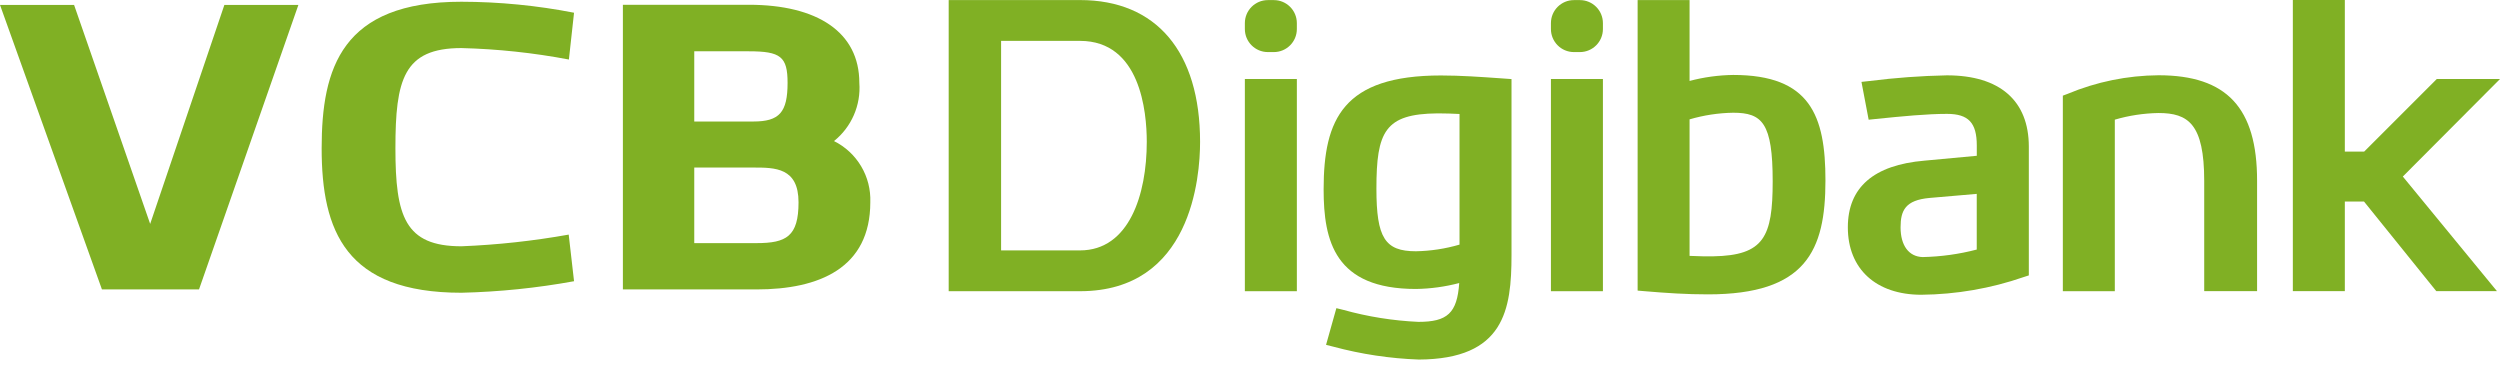
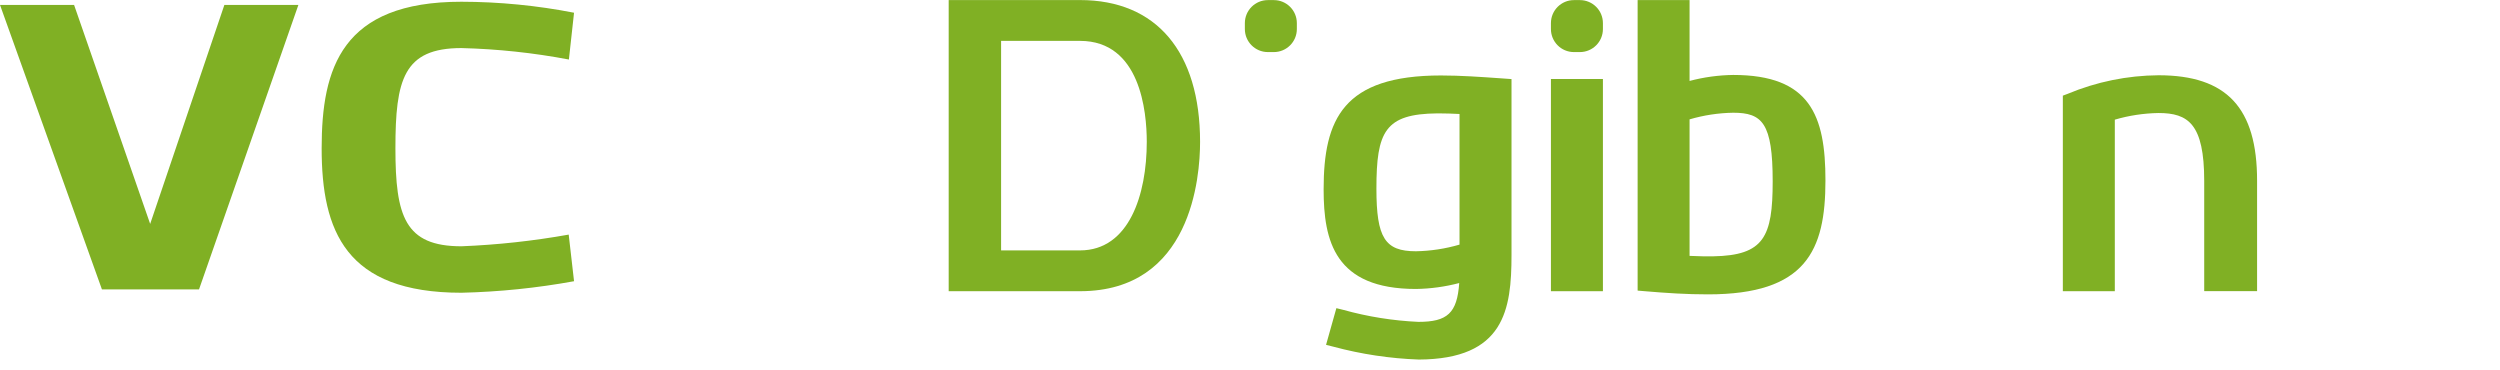
<svg xmlns="http://www.w3.org/2000/svg" viewBox="0 0 162 24" fill="none">
  <g clip-path="url(#clip0_434_1014)">
    <path d="M19.335 0.321L12.896 18.755H6.606L0.001 0.321H4.801L9.731 14.51L14.539 0.321H19.335Z" fill="#80B024" />
    <path d="M37.198 18.223C34.788 18.663 32.347 18.913 29.898 18.97C22.393 18.97 20.843 14.963 20.843 9.607C20.843 4.404 22.145 0.113 29.898 0.113C32.348 0.117 34.793 0.355 37.198 0.825L36.864 3.857C34.567 3.422 32.238 3.174 29.901 3.115C26.142 3.115 25.623 5.168 25.623 9.607C25.623 14.018 26.235 15.959 29.901 15.959C32.233 15.866 34.555 15.613 36.852 15.202L37.198 18.223Z" fill="#80B024" />
-     <path d="M48.526 0.309C52.962 0.309 55.685 2.083 55.685 5.367C55.738 6.082 55.616 6.8 55.33 7.457C55.044 8.115 54.602 8.693 54.043 9.141C54.774 9.505 55.385 10.072 55.803 10.775C56.22 11.477 56.426 12.285 56.396 13.102C56.396 17.373 53.081 18.755 49.026 18.755H40.363V0.309H48.526ZM44.988 3.324V7.874H48.815C50.504 7.874 51.035 7.282 51.035 5.367C51.035 3.668 50.58 3.324 48.525 3.324H44.988ZM44.988 10.857V15.754H49.027C50.954 15.754 51.745 15.318 51.745 13.109C51.745 10.857 50.218 10.857 48.813 10.857H44.988Z" fill="#80B024" />
    <path d="M112.312 4.857C111.357 4.87 110.407 5 109.484 5.245V0.006H106.118V18.831L106.556 18.868C108.012 18.992 109.274 19.075 110.678 19.075C117.018 19.075 118.289 16.254 118.289 11.698C118.292 7.476 117.292 4.857 112.312 4.857ZM114.87 11.751C114.87 15.346 114.312 16.553 111.008 16.61C110.661 16.62 110.171 16.61 109.484 16.581V7.735C110.403 7.465 111.354 7.32 112.312 7.305C114.199 7.305 114.87 7.976 114.87 11.751Z" fill="#80B024" />
-     <path d="M126.16 4.882C124.481 4.916 122.804 5.039 121.137 5.25L120.623 5.306L121.089 7.757L121.526 7.712C123.301 7.53 124.874 7.379 126.163 7.379C127.554 7.379 128.096 7.954 128.096 9.428V10.095L124.707 10.41C121.412 10.691 119.74 12.145 119.74 14.732C119.74 17.426 121.565 19.1 124.502 19.1C126.761 19.079 129.002 18.692 131.137 17.953L131.468 17.846V9.498C131.466 6.522 129.584 4.882 126.16 4.882ZM128.093 12.563V16.171C126.949 16.47 125.772 16.633 124.589 16.658C123.692 16.633 123.157 15.913 123.157 14.732C123.157 13.634 123.468 12.97 125.03 12.827L128.093 12.563Z" fill="#80B024" />
    <path d="M139.874 4.877C137.851 4.892 135.85 5.301 133.983 6.081L133.672 6.198V18.87H137.04V7.754C137.96 7.484 138.912 7.34 139.87 7.324C141.792 7.324 142.833 8.023 142.833 11.722V18.866H146.259V11.722C146.263 6.988 144.293 4.877 139.874 4.877Z" fill="#80B024" />
-     <path d="M162.001 5.119H157.904L153.197 9.824H151.945V0H148.576V18.867H151.945V13.06H153.188L157.872 18.867H161.803L155.703 11.44L162.001 5.119Z" fill="#80B024" />
    <path d="M69.986 0.004H61.475V18.87H69.986C77.208 18.87 77.765 11.463 77.765 9.193C77.763 3.353 74.93 0.004 69.986 0.004ZM74.311 9.194C74.311 12.593 73.175 16.226 69.985 16.226H64.871V2.649H69.985C73.89 2.649 74.311 7.226 74.311 9.194Z" fill="#80B024" />
-     <path d="M84.036 5.119H80.667V18.87H84.036V5.119Z" fill="#80B024" />
    <path d="M93.375 4.89C87.043 4.89 85.771 7.713 85.771 12.268C85.771 15.622 86.495 18.725 91.751 18.725C92.698 18.712 93.641 18.582 94.557 18.341C94.424 20.298 93.781 20.857 91.912 20.857C90.266 20.782 88.634 20.522 87.046 20.08L86.597 19.969L85.928 22.346L86.405 22.466C88.213 22.952 90.07 23.232 91.942 23.299C97.486 23.27 97.946 20.073 97.946 16.515V5.124L97.184 5.07C95.989 4.986 94.64 4.89 93.375 4.89ZM94.577 7.386V15.851C93.657 16.12 92.706 16.265 91.748 16.282C89.742 16.282 89.192 15.409 89.192 12.223C89.192 8.532 89.736 7.378 93.143 7.347H93.217C93.6 7.343 94.16 7.367 94.577 7.386Z" fill="#80B024" />
-     <path d="M103.869 5.119H100.5V18.87H103.869V5.119Z" fill="#80B024" />
+     <path d="M103.869 5.119H100.5V18.87H103.869Z" fill="#80B024" />
    <path d="M82.543 0.006H82.16C81.335 0.006 80.667 0.675 80.667 1.499V1.883C80.667 2.707 81.335 3.375 82.16 3.375H82.543C83.368 3.375 84.036 2.707 84.036 1.883V1.499C84.036 0.675 83.368 0.006 82.543 0.006Z" fill="#80B024" />
    <path d="M102.376 0.006H101.992C101.168 0.006 100.5 0.675 100.5 1.499V1.883C100.5 2.707 101.168 3.375 101.992 3.375H102.376C103.2 3.375 103.869 2.707 103.869 1.883V1.499C103.869 0.675 103.2 0.006 102.376 0.006Z" fill="#80B024" />
  </g>
  <defs>
    <clipPath id="clip0_434_1014">
      <rect width="162.001" height="24" fill="white" />
    </clipPath>
  </defs>
</svg>